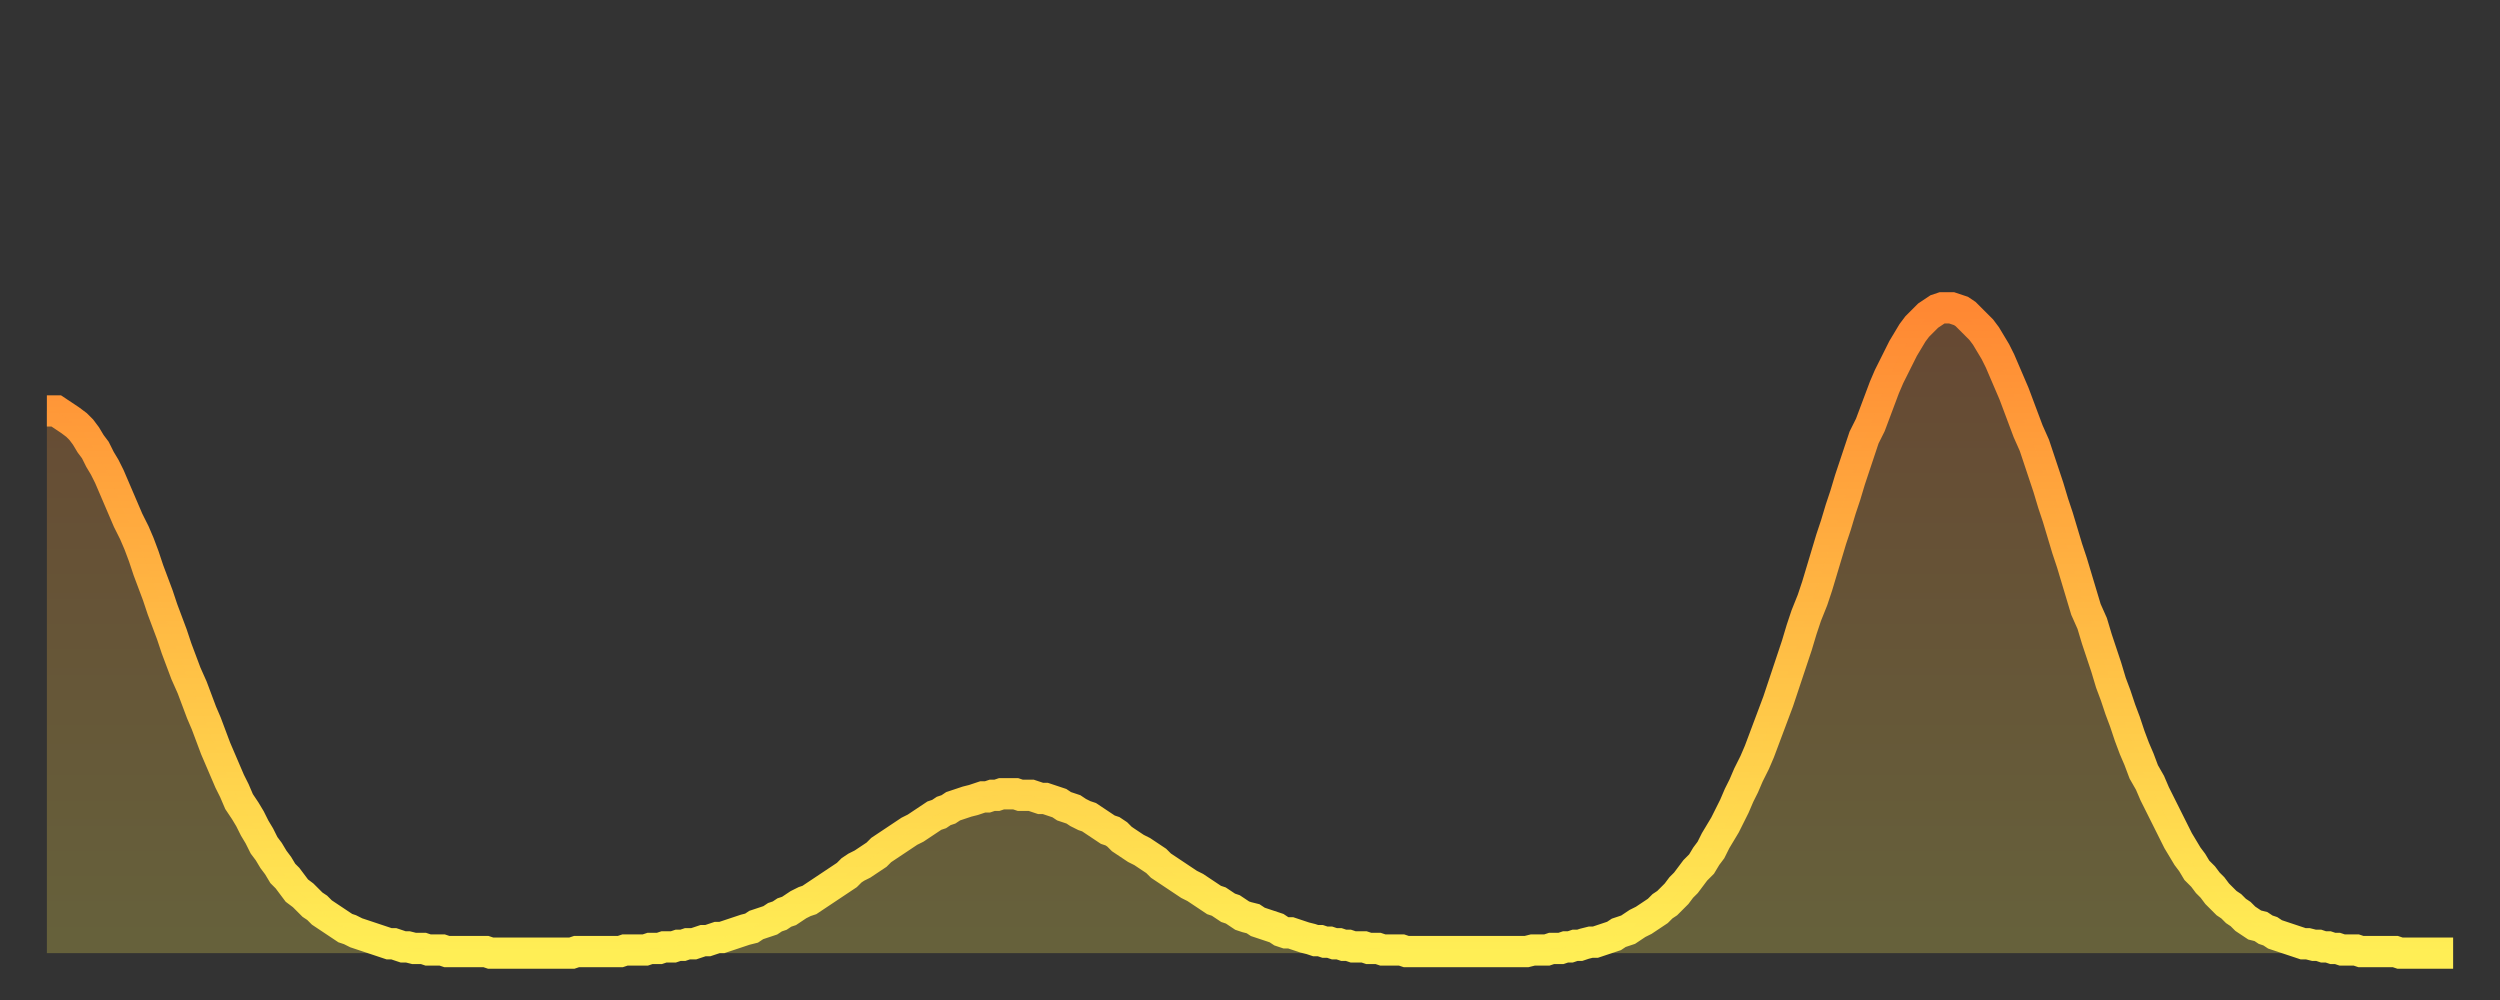
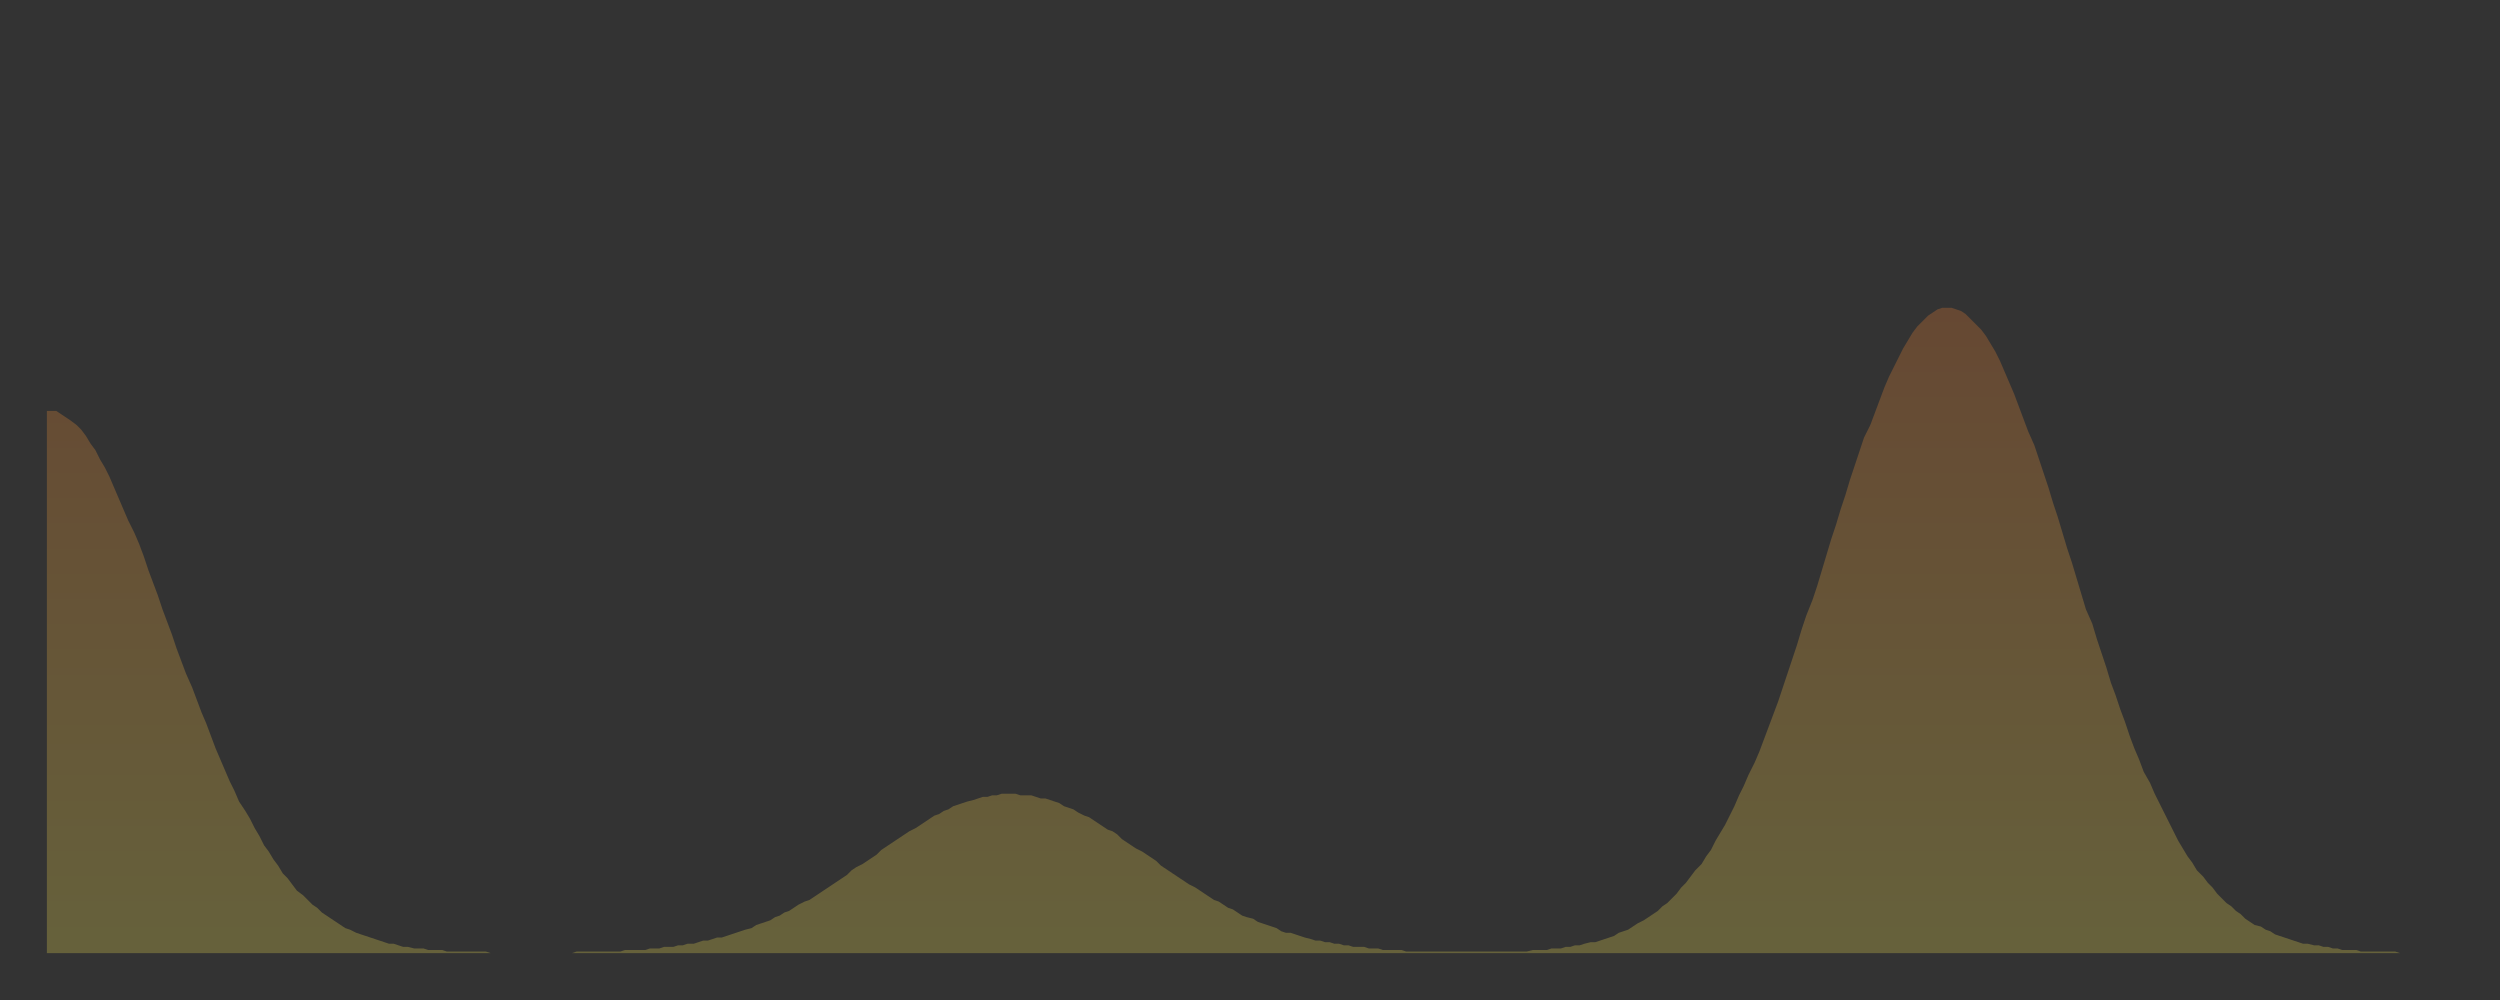
<svg xmlns="http://www.w3.org/2000/svg" baseProfile="full" height="64" version="1.1" width="160">
  <rect width="100%" height="100%" fill="#333333" stroke="none" />
  <defs>
    <linearGradient id="id2594498" x1="0" x2="0" y1="0" y2="1">
      <stop offset="0%" stop-color="#ff8833" />
      <stop offset="50%" stop-color="#ffbb44" />
      <stop offset="100%" stop-color="#ffee55" />
    </linearGradient>
  </defs>
  <g transform="translate(3,3)">
    <g>
-       <path d="M 0.0 23.3 0.3 23.3 0.6 23.3 0.9 23.5 1.2 23.7 1.5 23.9 1.9 24.2 2.2 24.5 2.5 24.9 2.8 25.4 3.1 25.8 3.4 26.4 3.7 26.9 4.0 27.5 4.3 28.2 4.6 28.9 4.9 29.6 5.2 30.3 5.6 31.1 5.9 31.8 6.2 32.6 6.5 33.5 6.8 34.3 7.1 35.1 7.4 36.0 7.7 36.8 8.0 37.6 8.3 38.5 8.6 39.3 8.9 40.1 9.3 41.0 9.6 41.8 9.9 42.6 10.2 43.3 10.5 44.1 10.8 44.9 11.1 45.6 11.4 46.3 11.7 47.0 12.0 47.6 12.3 48.3 12.7 48.9 13.0 49.4 13.3 50.0 13.6 50.5 13.9 51.1 14.2 51.5 14.5 52.0 14.8 52.4 15.1 52.9 15.4 53.2 15.7 53.6 16.0 54.0 16.4 54.3 16.7 54.6 17.0 54.9 17.3 55.1 17.6 55.4 17.9 55.6 18.2 55.8 18.5 56.0 18.8 56.2 19.1 56.4 19.4 56.5 19.8 56.7 20.1 56.8 20.4 56.9 20.7 57.0 21.0 57.1 21.3 57.2 21.6 57.3 21.9 57.4 22.2 57.4 22.5 57.5 22.8 57.6 23.1 57.6 23.5 57.7 23.8 57.7 24.1 57.7 24.4 57.8 24.7 57.8 25.0 57.8 25.3 57.8 25.6 57.9 25.9 57.9 26.2 57.9 26.5 57.9 26.8 57.9 27.2 57.9 27.5 57.9 27.8 57.9 28.1 57.9 28.4 58.0 28.7 58.0 29.0 58.0 29.3 58.0 29.6 58.0 29.9 58.0 30.2 58.0 30.6 58.0 30.9 58.0 31.2 58.0 31.5 58.0 31.8 58.0 32.1 58.0 32.4 58.0 32.7 58.0 33.0 58.0 33.3 58.0 33.6 58.0 33.9 57.9 34.3 57.9 34.6 57.9 34.9 57.9 35.2 57.9 35.5 57.9 35.8 57.9 36.1 57.9 36.4 57.9 36.7 57.9 37.0 57.8 37.3 57.8 37.7 57.8 38.0 57.8 38.3 57.8 38.6 57.7 38.9 57.7 39.2 57.7 39.5 57.6 39.8 57.6 40.1 57.6 40.4 57.5 40.7 57.5 41.0 57.4 41.4 57.4 41.7 57.3 42.0 57.2 42.3 57.2 42.6 57.1 42.9 57.0 43.2 57.0 43.5 56.9 43.8 56.8 44.1 56.7 44.4 56.6 44.7 56.5 45.1 56.4 45.4 56.2 45.7 56.1 46.0 56.0 46.3 55.9 46.6 55.7 46.9 55.6 47.2 55.4 47.5 55.3 47.8 55.1 48.1 54.9 48.5 54.7 48.8 54.6 49.1 54.4 49.4 54.2 49.7 54.0 50.0 53.8 50.3 53.6 50.6 53.4 50.9 53.2 51.2 53.0 51.5 52.7 51.8 52.5 52.2 52.3 52.5 52.1 52.8 51.9 53.1 51.7 53.4 51.4 53.7 51.2 54.0 51.0 54.3 50.8 54.6 50.6 54.9 50.4 55.2 50.2 55.6 50.0 55.9 49.8 56.2 49.6 56.5 49.4 56.8 49.2 57.1 49.1 57.4 48.9 57.7 48.8 58.0 48.6 58.3 48.5 58.6 48.4 58.9 48.3 59.3 48.2 59.6 48.1 59.9 48.0 60.2 48.0 60.5 47.9 60.8 47.9 61.1 47.8 61.4 47.8 61.7 47.8 62.0 47.8 62.3 47.9 62.6 47.9 63.0 47.9 63.3 48.0 63.6 48.1 63.9 48.1 64.2 48.2 64.5 48.3 64.8 48.4 65.1 48.6 65.4 48.7 65.7 48.8 66.0 49.0 66.4 49.2 66.7 49.3 67.0 49.5 67.3 49.7 67.6 49.9 67.9 50.1 68.2 50.2 68.5 50.4 68.8 50.7 69.1 50.9 69.4 51.1 69.7 51.3 70.1 51.5 70.4 51.7 70.7 51.9 71.0 52.1 71.3 52.4 71.6 52.6 71.9 52.8 72.2 53.0 72.5 53.2 72.8 53.4 73.1 53.6 73.5 53.8 73.8 54.0 74.1 54.2 74.4 54.4 74.7 54.6 75.0 54.7 75.3 54.9 75.6 55.1 75.9 55.2 76.2 55.4 76.5 55.6 76.8 55.7 77.2 55.8 77.5 56.0 77.8 56.1 78.1 56.2 78.4 56.3 78.7 56.4 79.0 56.6 79.3 56.7 79.6 56.7 79.9 56.8 80.2 56.9 80.5 57.0 80.9 57.1 81.2 57.2 81.5 57.2 81.8 57.3 82.1 57.3 82.4 57.4 82.7 57.4 83.0 57.5 83.3 57.5 83.6 57.6 83.9 57.6 84.3 57.6 84.6 57.7 84.9 57.7 85.2 57.7 85.5 57.8 85.8 57.8 86.1 57.8 86.4 57.8 86.7 57.8 87.0 57.9 87.3 57.9 87.6 57.9 88.0 57.9 88.3 57.9 88.6 57.9 88.9 57.9 89.2 57.9 89.5 57.9 89.8 57.9 90.1 57.9 90.4 57.9 90.7 57.9 91.0 57.9 91.4 57.9 91.7 57.9 92.0 57.9 92.3 57.9 92.6 57.9 92.9 57.9 93.2 57.9 93.5 57.9 93.8 57.9 94.1 57.9 94.4 57.9 94.7 57.9 95.1 57.8 95.4 57.8 95.7 57.8 96.0 57.8 96.3 57.7 96.6 57.7 96.9 57.7 97.2 57.6 97.5 57.6 97.8 57.5 98.1 57.5 98.4 57.4 98.8 57.3 99.1 57.3 99.4 57.2 99.7 57.1 100.0 57.0 100.3 56.9 100.6 56.7 100.9 56.6 101.2 56.5 101.5 56.3 101.8 56.1 102.2 55.9 102.5 55.7 102.8 55.5 103.1 55.3 103.4 55.0 103.7 54.8 104.0 54.5 104.3 54.2 104.6 53.8 104.9 53.5 105.2 53.1 105.5 52.7 105.9 52.3 106.2 51.8 106.5 51.4 106.8 50.8 107.1 50.3 107.4 49.8 107.7 49.2 108.0 48.6 108.3 47.9 108.6 47.3 108.9 46.6 109.3 45.8 109.6 45.1 109.9 44.3 110.2 43.5 110.5 42.7 110.8 41.9 111.1 41.0 111.4 40.1 111.7 39.2 112.0 38.3 112.3 37.3 112.6 36.4 113.0 35.4 113.3 34.5 113.6 33.5 113.9 32.5 114.2 31.5 114.5 30.6 114.8 29.6 115.1 28.7 115.4 27.7 115.7 26.8 116.0 25.9 116.3 25.0 116.7 24.2 117.0 23.4 117.3 22.6 117.6 21.8 117.9 21.1 118.2 20.5 118.5 19.9 118.8 19.3 119.1 18.8 119.4 18.3 119.7 17.9 120.1 17.5 120.4 17.2 120.7 17.0 121.0 16.8 121.3 16.7 121.6 16.7 121.9 16.7 122.2 16.8 122.5 16.9 122.8 17.1 123.1 17.4 123.4 17.7 123.8 18.1 124.1 18.5 124.4 19.0 124.7 19.5 125.0 20.1 125.3 20.8 125.6 21.5 125.9 22.2 126.2 23.0 126.5 23.8 126.8 24.6 127.2 25.5 127.5 26.4 127.8 27.3 128.1 28.2 128.4 29.2 128.7 30.1 129.0 31.1 129.3 32.1 129.6 33.0 129.9 34.0 130.2 35.0 130.5 36.0 130.9 36.9 131.2 37.9 131.5 38.8 131.8 39.7 132.1 40.7 132.4 41.5 132.7 42.4 133.0 43.2 133.3 44.1 133.6 44.9 133.9 45.6 134.2 46.4 134.6 47.1 134.9 47.8 135.2 48.4 135.5 49.0 135.8 49.6 136.1 50.2 136.4 50.8 136.7 51.3 137.0 51.8 137.3 52.2 137.6 52.7 138.0 53.1 138.3 53.5 138.6 53.8 138.9 54.2 139.2 54.5 139.5 54.8 139.8 55.0 140.1 55.3 140.4 55.5 140.7 55.8 141.0 56.0 141.3 56.2 141.7 56.3 142.0 56.5 142.3 56.6 142.6 56.8 142.9 56.9 143.2 57.0 143.5 57.1 143.8 57.2 144.1 57.3 144.4 57.4 144.7 57.4 145.1 57.5 145.4 57.5 145.7 57.6 146.0 57.6 146.3 57.7 146.6 57.7 146.9 57.8 147.2 57.8 147.5 57.8 147.8 57.8 148.1 57.9 148.4 57.9 148.8 57.9 149.1 57.9 149.4 57.9 149.7 57.9 150.0 57.9 150.3 57.9 150.6 58.0 150.9 58.0 151.2 58.0 151.5 58.0 151.8 58.0 152.1 58.0 152.5 58.0 152.8 58.0 153.1 58.0 153.4 58.0 153.7 58.0 154.0 58.0" fill="none" id="graph-curve" opacity="1" stroke="url(#id2594498)" stroke-width="2" />
      <path d="M 0 58 L 0.0 23.3 0.3 23.3 0.6 23.3 0.9 23.5 1.2 23.7 1.5 23.9 1.9 24.2 2.2 24.5 2.5 24.9 2.8 25.4 3.1 25.8 3.4 26.4 3.7 26.9 4.0 27.5 4.3 28.2 4.6 28.9 4.9 29.6 5.2 30.3 5.6 31.1 5.9 31.8 6.2 32.6 6.5 33.5 6.8 34.3 7.1 35.1 7.4 36.0 7.7 36.8 8.0 37.6 8.3 38.5 8.6 39.3 8.9 40.1 9.3 41.0 9.6 41.8 9.9 42.6 10.2 43.3 10.5 44.1 10.8 44.9 11.1 45.6 11.4 46.3 11.7 47.0 12.0 47.6 12.3 48.3 12.7 48.9 13.0 49.4 13.3 50.0 13.6 50.5 13.9 51.1 14.2 51.5 14.5 52.0 14.8 52.4 15.1 52.9 15.4 53.2 15.7 53.6 16.0 54.0 16.4 54.3 16.7 54.6 17.0 54.9 17.3 55.1 17.6 55.4 17.9 55.6 18.2 55.8 18.5 56.0 18.8 56.2 19.1 56.4 19.4 56.5 19.8 56.7 20.1 56.8 20.4 56.9 20.7 57.0 21.0 57.1 21.3 57.2 21.6 57.3 21.9 57.4 22.2 57.4 22.5 57.5 22.8 57.6 23.1 57.6 23.5 57.7 23.8 57.7 24.1 57.7 24.4 57.8 24.7 57.8 25.0 57.8 25.3 57.8 25.6 57.9 25.9 57.9 26.2 57.9 26.5 57.9 26.8 57.9 27.2 57.9 27.5 57.9 27.8 57.9 28.1 57.9 28.4 58.0 28.7 58.0 29.0 58.0 29.3 58.0 29.6 58.0 29.9 58.0 30.2 58.0 30.6 58.0 30.9 58.0 31.2 58.0 31.5 58.0 31.8 58.0 32.1 58.0 32.4 58.0 32.7 58.0 33.0 58.0 33.3 58.0 33.6 58.0 33.9 57.9 34.3 57.9 34.6 57.9 34.9 57.9 35.2 57.9 35.5 57.9 35.8 57.9 36.1 57.9 36.4 57.9 36.7 57.9 37.0 57.8 37.3 57.8 37.7 57.8 38.0 57.8 38.3 57.8 38.6 57.7 38.9 57.7 39.2 57.7 39.5 57.6 39.8 57.6 40.1 57.6 40.4 57.5 40.7 57.5 41.0 57.4 41.4 57.4 41.7 57.3 42.0 57.2 42.3 57.2 42.6 57.1 42.9 57.0 43.2 57.0 43.5 56.9 43.8 56.8 44.1 56.7 44.4 56.6 44.7 56.5 45.1 56.4 45.4 56.2 45.7 56.1 46.0 56.0 46.3 55.9 46.6 55.7 46.9 55.6 47.2 55.4 47.5 55.3 47.8 55.1 48.1 54.9 48.5 54.7 48.8 54.6 49.1 54.4 49.4 54.2 49.7 54.0 50.0 53.8 50.3 53.6 50.6 53.4 50.9 53.2 51.2 53.0 51.5 52.7 51.8 52.5 52.2 52.3 52.5 52.1 52.8 51.9 53.1 51.7 53.4 51.4 53.7 51.2 54.0 51.0 54.3 50.8 54.6 50.6 54.9 50.4 55.2 50.2 55.6 50.0 55.9 49.8 56.2 49.6 56.5 49.4 56.8 49.2 57.1 49.1 57.4 48.9 57.7 48.8 58.0 48.6 58.3 48.5 58.6 48.4 58.9 48.3 59.3 48.2 59.6 48.1 59.9 48.0 60.2 48.0 60.5 47.9 60.8 47.9 61.1 47.8 61.4 47.8 61.7 47.8 62.0 47.8 62.3 47.9 62.6 47.9 63.0 47.9 63.3 48.0 63.6 48.1 63.9 48.1 64.2 48.2 64.5 48.3 64.8 48.4 65.1 48.6 65.4 48.7 65.7 48.8 66.0 49.0 66.4 49.2 66.7 49.3 67.0 49.5 67.3 49.7 67.6 49.9 67.9 50.1 68.2 50.2 68.5 50.4 68.8 50.7 69.1 50.9 69.4 51.1 69.7 51.3 70.1 51.5 70.4 51.7 70.7 51.9 71.0 52.1 71.3 52.4 71.6 52.6 71.9 52.8 72.2 53.0 72.5 53.2 72.8 53.4 73.1 53.6 73.5 53.8 73.8 54.0 74.1 54.2 74.4 54.4 74.7 54.6 75.0 54.7 75.3 54.9 75.6 55.1 75.9 55.2 76.2 55.4 76.5 55.6 76.8 55.7 77.2 55.8 77.5 56.0 77.8 56.1 78.1 56.2 78.4 56.3 78.7 56.4 79.0 56.6 79.3 56.7 79.6 56.7 79.9 56.8 80.2 56.9 80.5 57.0 80.9 57.1 81.2 57.2 81.5 57.2 81.8 57.3 82.1 57.3 82.4 57.4 82.7 57.4 83.0 57.5 83.3 57.5 83.6 57.6 83.9 57.6 84.3 57.6 84.6 57.7 84.9 57.7 85.2 57.7 85.5 57.8 85.8 57.8 86.1 57.8 86.4 57.8 86.7 57.8 87.0 57.9 87.3 57.9 87.6 57.9 88.0 57.9 88.3 57.9 88.6 57.9 88.9 57.9 89.2 57.9 89.5 57.9 89.8 57.9 90.1 57.9 90.4 57.9 90.7 57.9 91.0 57.9 91.4 57.9 91.7 57.9 92.0 57.9 92.3 57.9 92.6 57.9 92.9 57.9 93.2 57.9 93.5 57.9 93.8 57.9 94.1 57.9 94.4 57.9 94.7 57.9 95.1 57.8 95.4 57.8 95.7 57.8 96.0 57.8 96.3 57.7 96.6 57.7 96.9 57.7 97.2 57.6 97.5 57.6 97.8 57.5 98.1 57.5 98.4 57.4 98.8 57.3 99.1 57.3 99.4 57.2 99.7 57.1 100.0 57.0 100.3 56.9 100.6 56.7 100.9 56.6 101.2 56.5 101.5 56.3 101.8 56.1 102.2 55.9 102.5 55.7 102.8 55.5 103.1 55.3 103.4 55.0 103.7 54.8 104.0 54.5 104.3 54.2 104.6 53.8 104.9 53.5 105.2 53.1 105.5 52.7 105.9 52.3 106.2 51.8 106.5 51.4 106.8 50.8 107.1 50.3 107.4 49.8 107.7 49.2 108.0 48.6 108.3 47.9 108.6 47.3 108.9 46.6 109.3 45.8 109.6 45.1 109.9 44.3 110.2 43.5 110.5 42.7 110.8 41.9 111.1 41.0 111.4 40.1 111.7 39.2 112.0 38.3 112.3 37.3 112.6 36.4 113.0 35.4 113.3 34.5 113.6 33.5 113.9 32.5 114.2 31.5 114.5 30.6 114.8 29.6 115.1 28.7 115.4 27.7 115.7 26.8 116.0 25.9 116.3 25.0 116.7 24.2 117.0 23.4 117.3 22.6 117.6 21.8 117.9 21.1 118.2 20.5 118.5 19.9 118.8 19.3 119.1 18.8 119.4 18.3 119.7 17.9 120.1 17.5 120.4 17.2 120.7 17.0 121.0 16.8 121.3 16.7 121.6 16.7 121.9 16.7 122.2 16.8 122.5 16.9 122.8 17.1 123.1 17.4 123.4 17.7 123.8 18.1 124.1 18.5 124.4 19.0 124.7 19.5 125.0 20.1 125.3 20.8 125.6 21.5 125.9 22.2 126.2 23.0 126.5 23.8 126.8 24.6 127.2 25.5 127.5 26.4 127.8 27.3 128.1 28.2 128.4 29.2 128.7 30.1 129.0 31.1 129.3 32.1 129.6 33.0 129.9 34.0 130.2 35.0 130.5 36.0 130.9 36.9 131.2 37.9 131.5 38.8 131.8 39.7 132.1 40.7 132.4 41.5 132.7 42.4 133.0 43.2 133.3 44.1 133.6 44.9 133.9 45.6 134.2 46.4 134.6 47.1 134.9 47.8 135.2 48.4 135.5 49.0 135.8 49.6 136.1 50.2 136.4 50.8 136.7 51.3 137.0 51.8 137.3 52.2 137.6 52.7 138.0 53.1 138.3 53.5 138.6 53.8 138.9 54.2 139.2 54.5 139.5 54.8 139.8 55.0 140.1 55.3 140.4 55.5 140.7 55.8 141.0 56.0 141.3 56.2 141.7 56.3 142.0 56.5 142.3 56.6 142.6 56.8 142.9 56.9 143.2 57.0 143.5 57.1 143.8 57.2 144.1 57.3 144.4 57.4 144.7 57.4 145.1 57.5 145.4 57.5 145.7 57.6 146.0 57.6 146.3 57.7 146.6 57.7 146.9 57.8 147.2 57.8 147.5 57.8 147.8 57.8 148.1 57.9 148.4 57.9 148.8 57.9 149.1 57.9 149.4 57.9 149.7 57.9 150.0 57.9 150.3 57.9 150.6 58.0 150.9 58.0 151.2 58.0 151.5 58.0 151.8 58.0 152.1 58.0 152.5 58.0 152.8 58.0 153.1 58.0 153.4 58.0 153.7 58.0 154.0 58.0 154 58" fill="url(#id2594498)" fill-opacity=".25" id="graph-shadow" />
    </g>
  </g>
</svg>